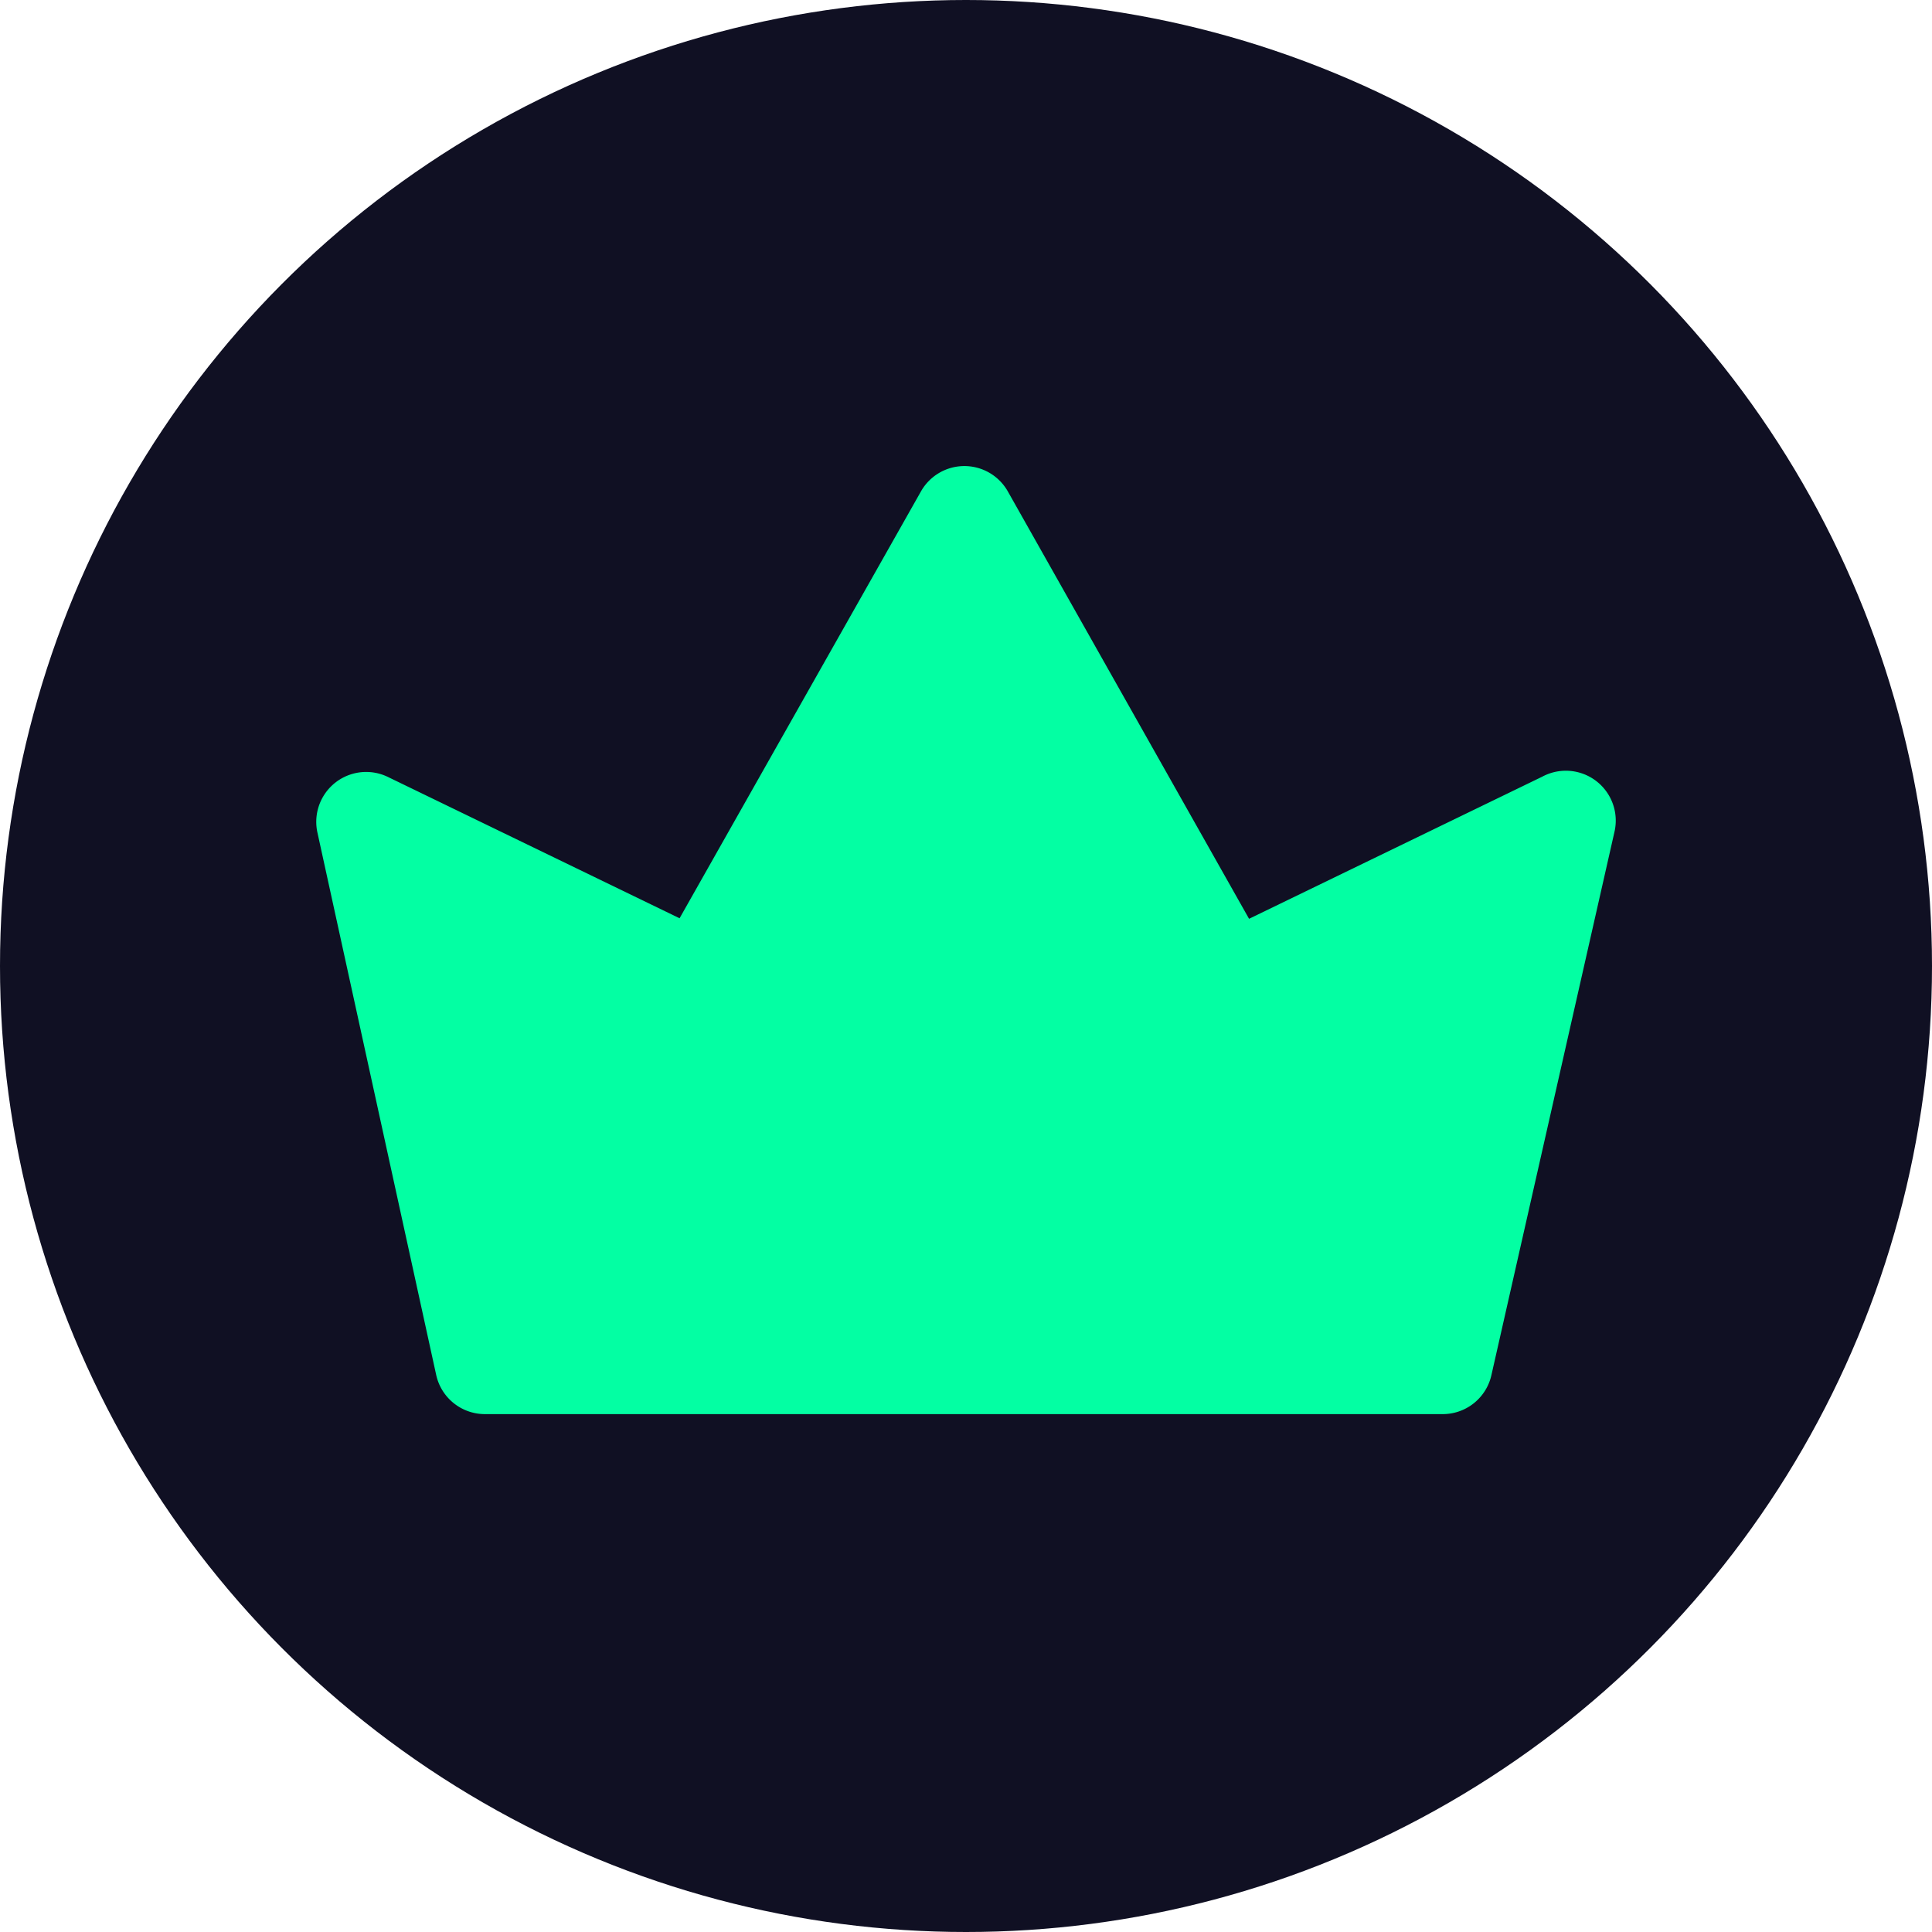
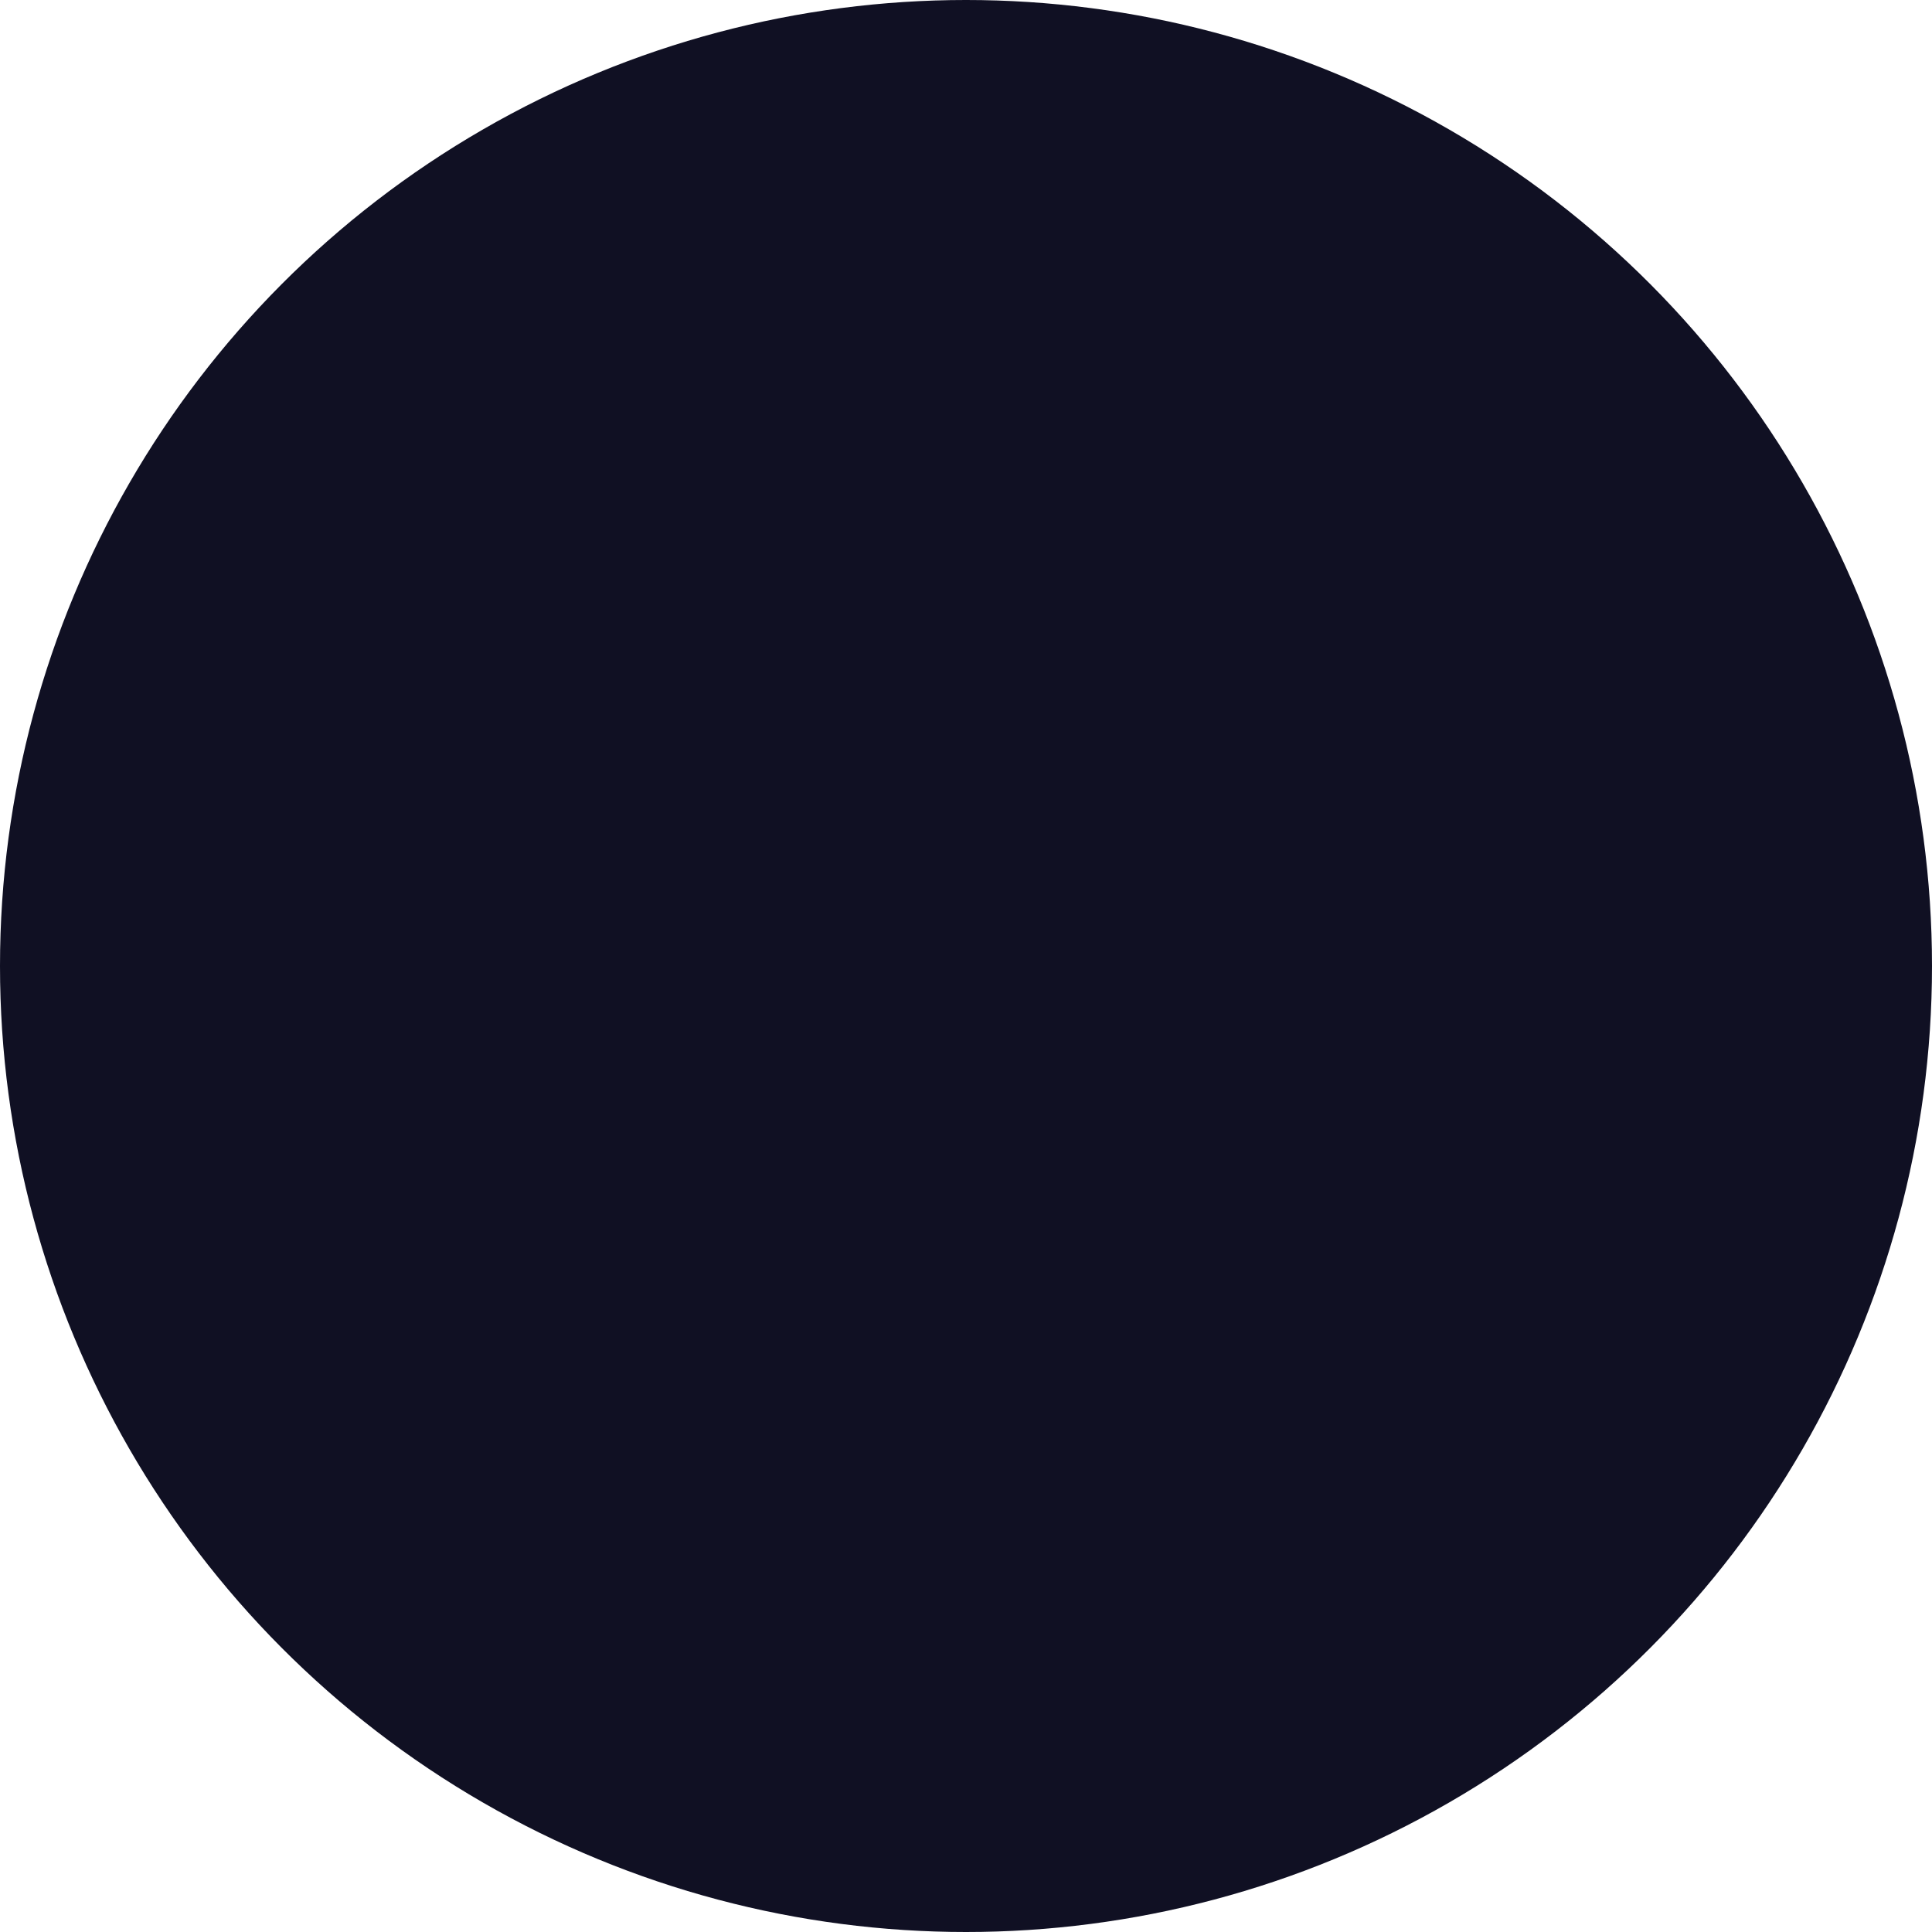
<svg xmlns="http://www.w3.org/2000/svg" width="51" height="51" viewBox="0 0 51 51">
  <g id="Group_43" data-name="Group 43" transform="translate(560 438)">
    <circle id="Ellipse_1" data-name="Ellipse 1" cx="25.5" cy="25.5" r="25.5" transform="translate(-560 -438)" fill="#101023" />
    <g id="crown" transform="translate(-551.651 -425.698)">
-       <path id="Path_55" data-name="Path 55" d="M37.242,16.167,34,30.48a1.317,1.317,0,0,1-1.317,1.04H7.458a1.317,1.317,0,0,1-1.317-1.04L3.007,16.167a1.317,1.317,0,0,1,1.87-1.462l7.69,3.726L18.94,7.161a1.317,1.317,0,0,1,2.291,0L27.6,18.445l7.742-3.753a1.317,1.317,0,0,1,1.9,1.475Z" transform="translate(-2.977 -6.493)" fill="#03ffa3" />
-     </g>
+       </g>
  </g>
</svg>